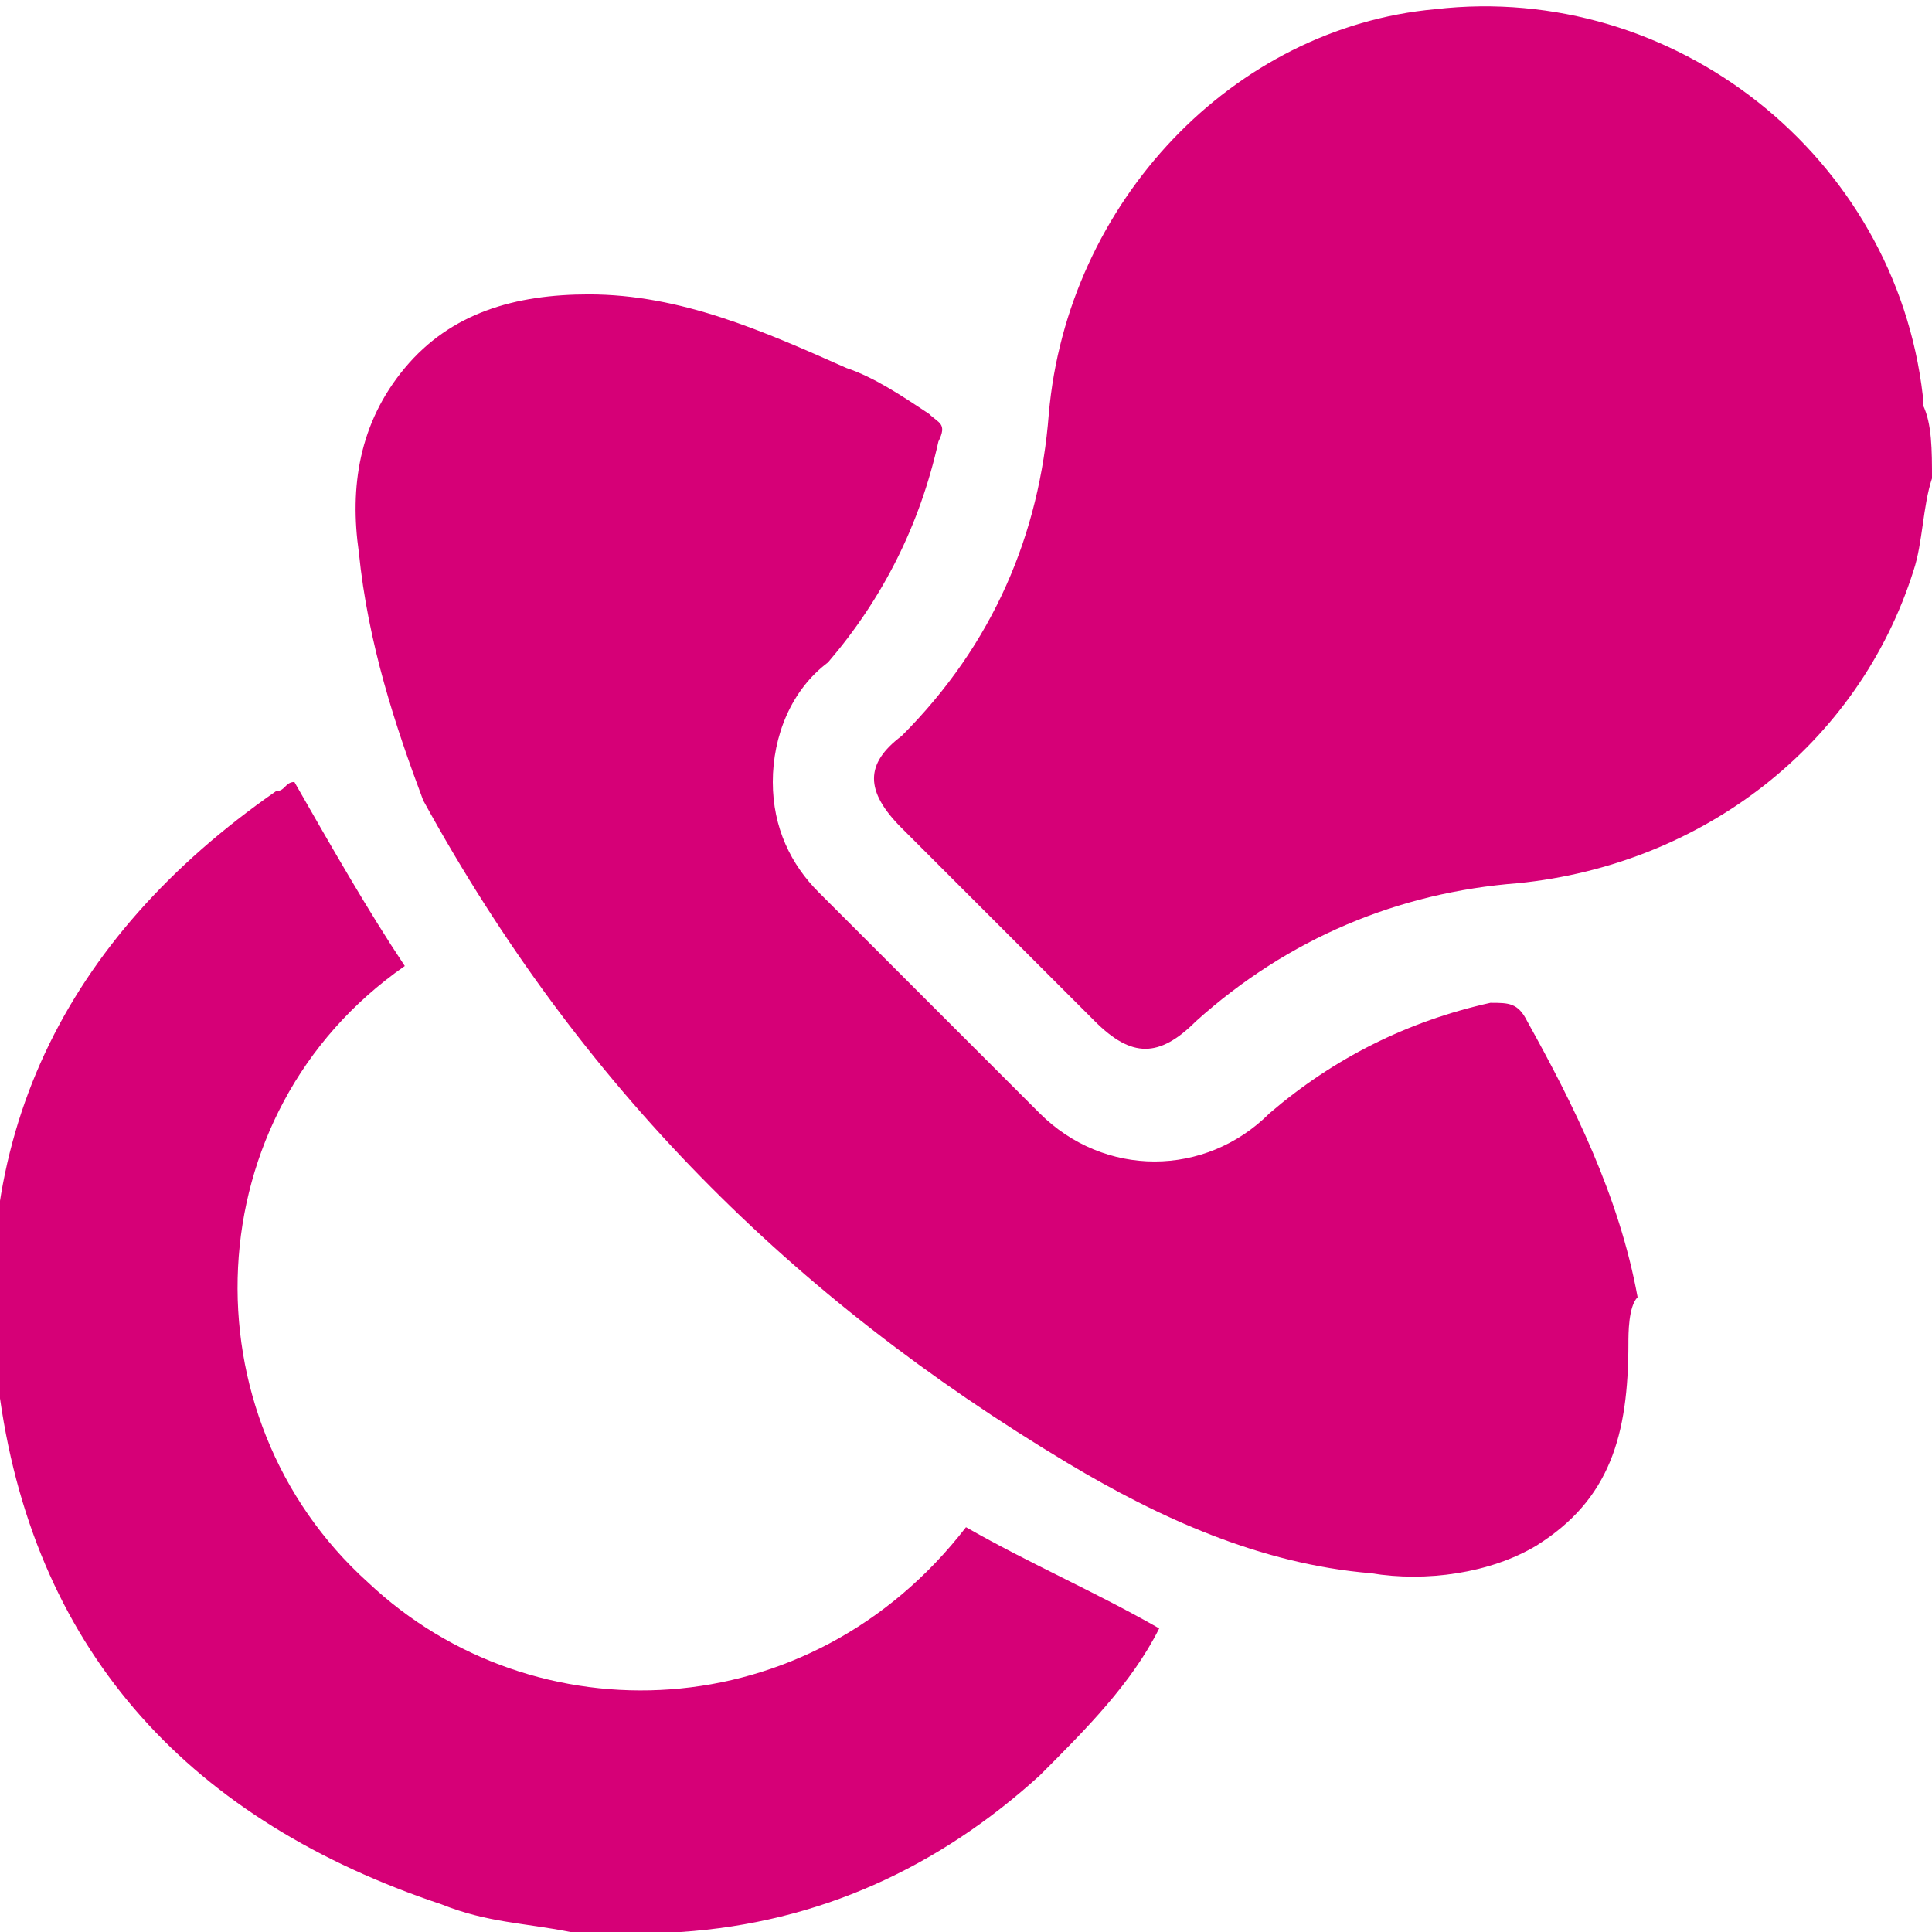
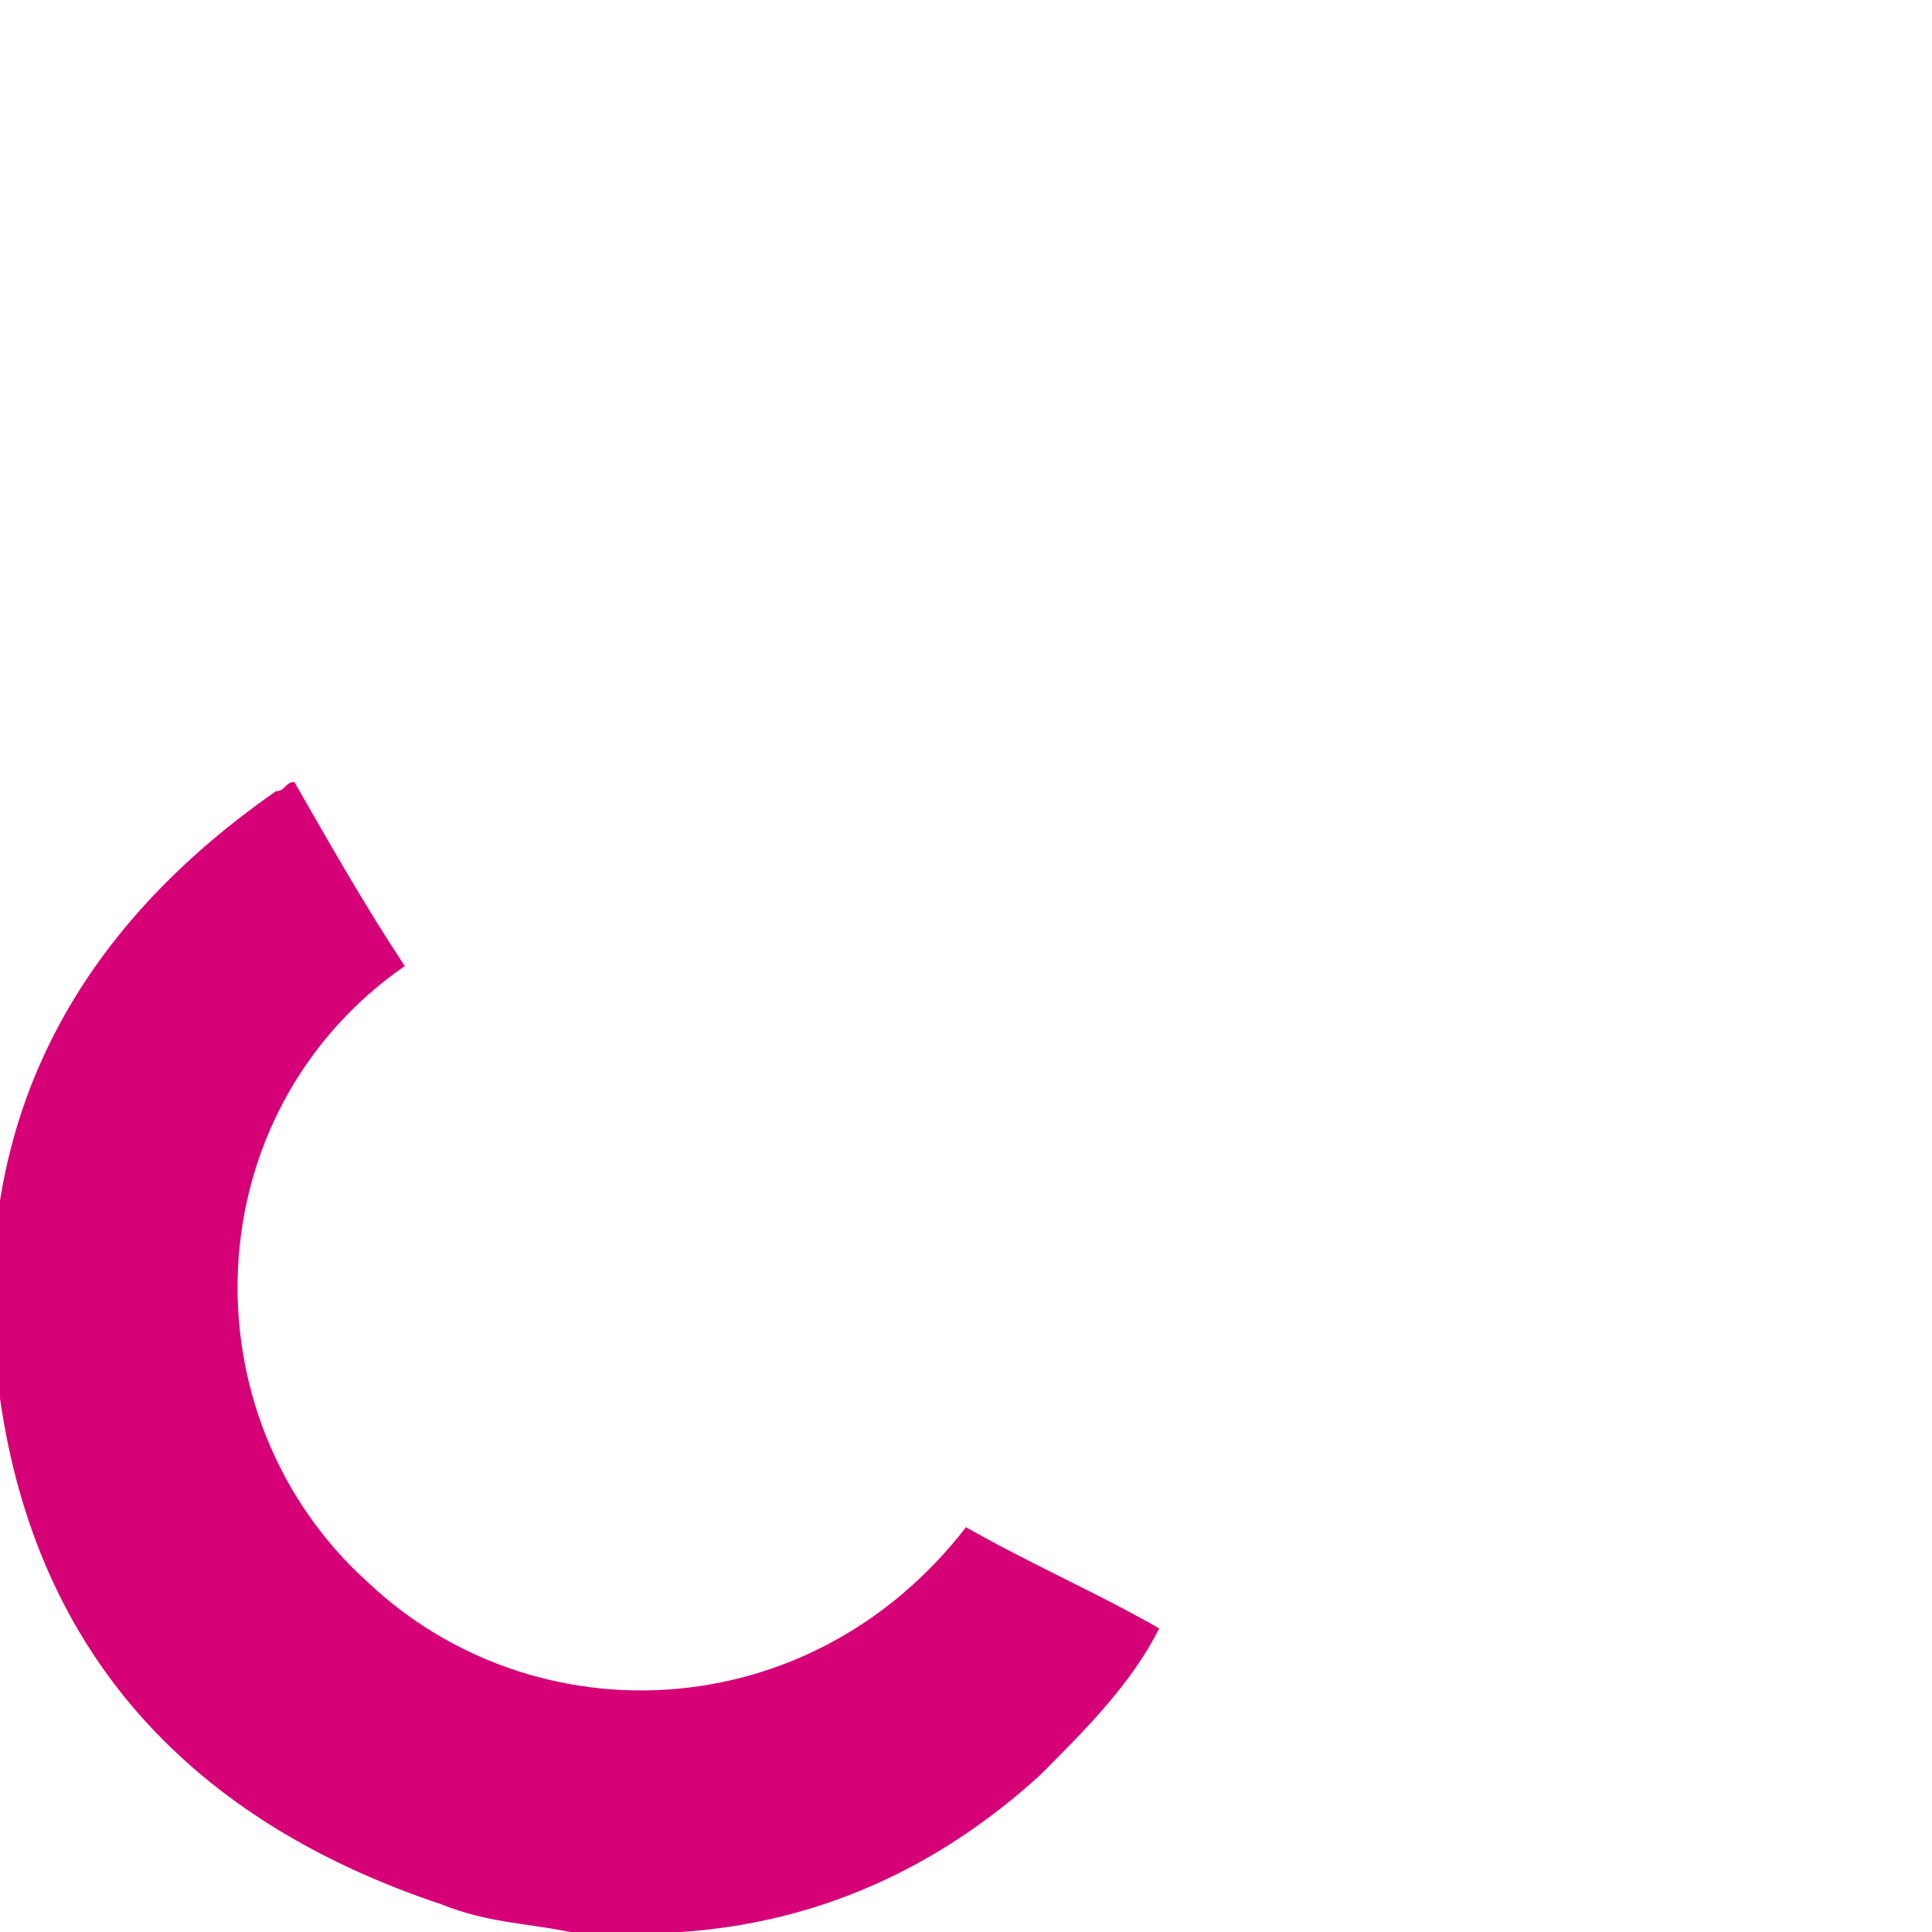
<svg xmlns="http://www.w3.org/2000/svg" version="1.1" id="Layer_1" x="0px" y="0px" width="21px" height="21px" viewBox="0 0 21 21" style="enable-background:new 0 0 21 21;" xml:space="preserve">
  <style type="text/css">
	.st0{fill:#D60077;}
</style>
  <g>
    <g>
-       <path class="st0" d="M21,5.2c-0.1,0.3-0.1,0.7-0.2,1c-0.6,1.9-2.3,3.2-4.3,3.4c-1.3,0.1-2.5,0.6-3.5,1.5c-0.4,0.4-0.7,0.4-1.1,0    c-0.7-0.7-1.4-1.4-2.1-2.1c-0.4-0.4-0.4-0.7,0-1c1-1,1.5-2.2,1.6-3.5c0.2-2.3,2-4.2,4.2-4.4c2.6-0.3,5,1.6,5.3,4.2    c0,0,0,0.1,0,0.1C21,4.6,21,4.9,21,5.2z" />
      <path class="st0" d="M6.2,21c-0.5-0.1-0.9-0.1-1.4-0.3c-2.7-0.9-4.4-2.7-4.8-5.5c-0.4-2.8,0.7-5,3-6.6c0.1,0,0.1-0.1,0.2-0.1    C3.6,9.2,4,9.9,4.4,10.5C2.1,12.1,2,15.4,4,17.2c1.8,1.7,4.8,1.6,6.5-0.6c0.7,0.4,1.4,0.7,2.1,1.1c-0.3,0.6-0.8,1.1-1.3,1.6    c-1.1,1-2.4,1.6-3.9,1.7c0,0-0.1,0-0.1,0C6.9,21,6.6,21,6.2,21z" />
-       <path class="st0" d="M17.7,14.6c0,1-0.2,1.7-1,2.2c-0.5,0.3-1.2,0.4-1.8,0.3c-1.2-0.1-2.3-0.6-3.3-1.2c-3-1.8-5.3-4.1-7-7.2    C4.3,7.9,4,7,3.9,6c-0.1-0.7,0-1.4,0.5-2c0.5-0.6,1.2-0.8,2-0.8c1,0,1.9,0.4,2.8,0.8c0.3,0.1,0.6,0.3,0.9,0.5    c0.1,0.1,0.2,0.1,0.1,0.3C10,5.7,9.6,6.5,9,7.2C8.6,7.5,8.4,8,8.4,8.5c0,0.5,0.2,0.9,0.5,1.2c0.8,0.8,1.6,1.6,2.4,2.4    c0.7,0.7,1.8,0.7,2.5,0c0.7-0.6,1.5-1,2.4-1.2c0.2,0,0.3,0,0.4,0.2c0.5,0.9,1,1.9,1.2,3C17.7,14.2,17.7,14.5,17.7,14.6z" />
    </g>
  </g>
</svg>